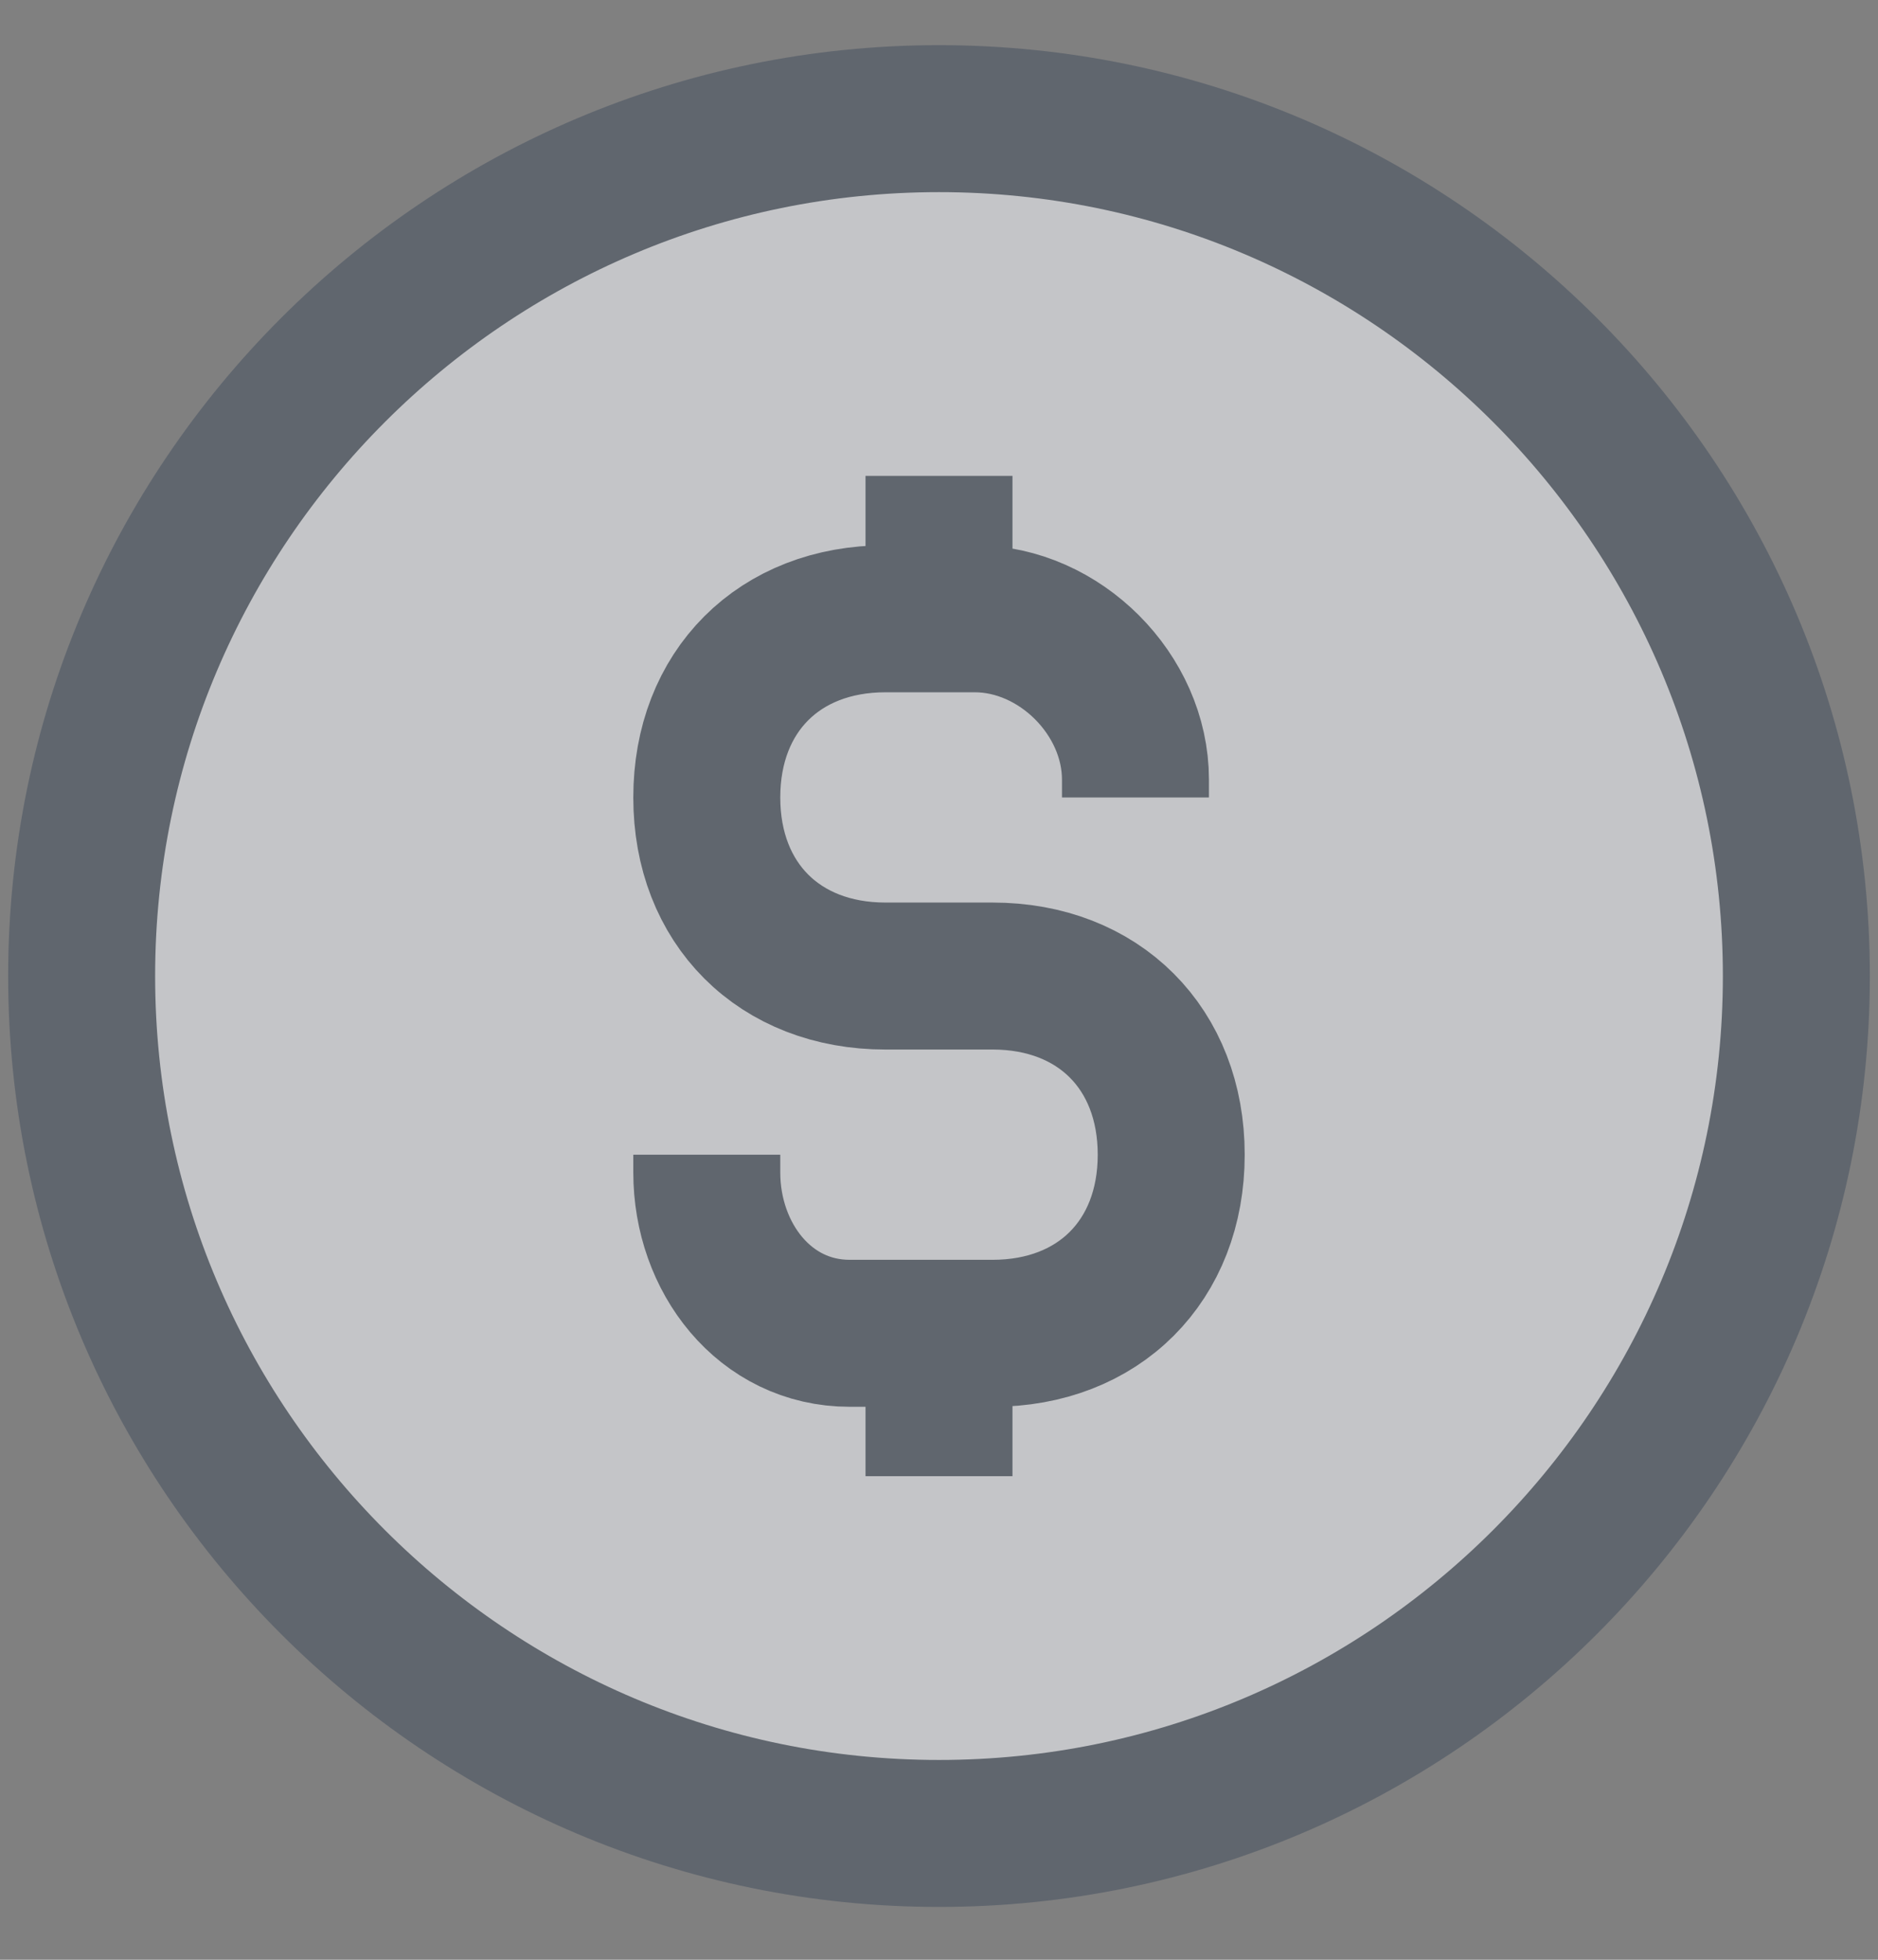
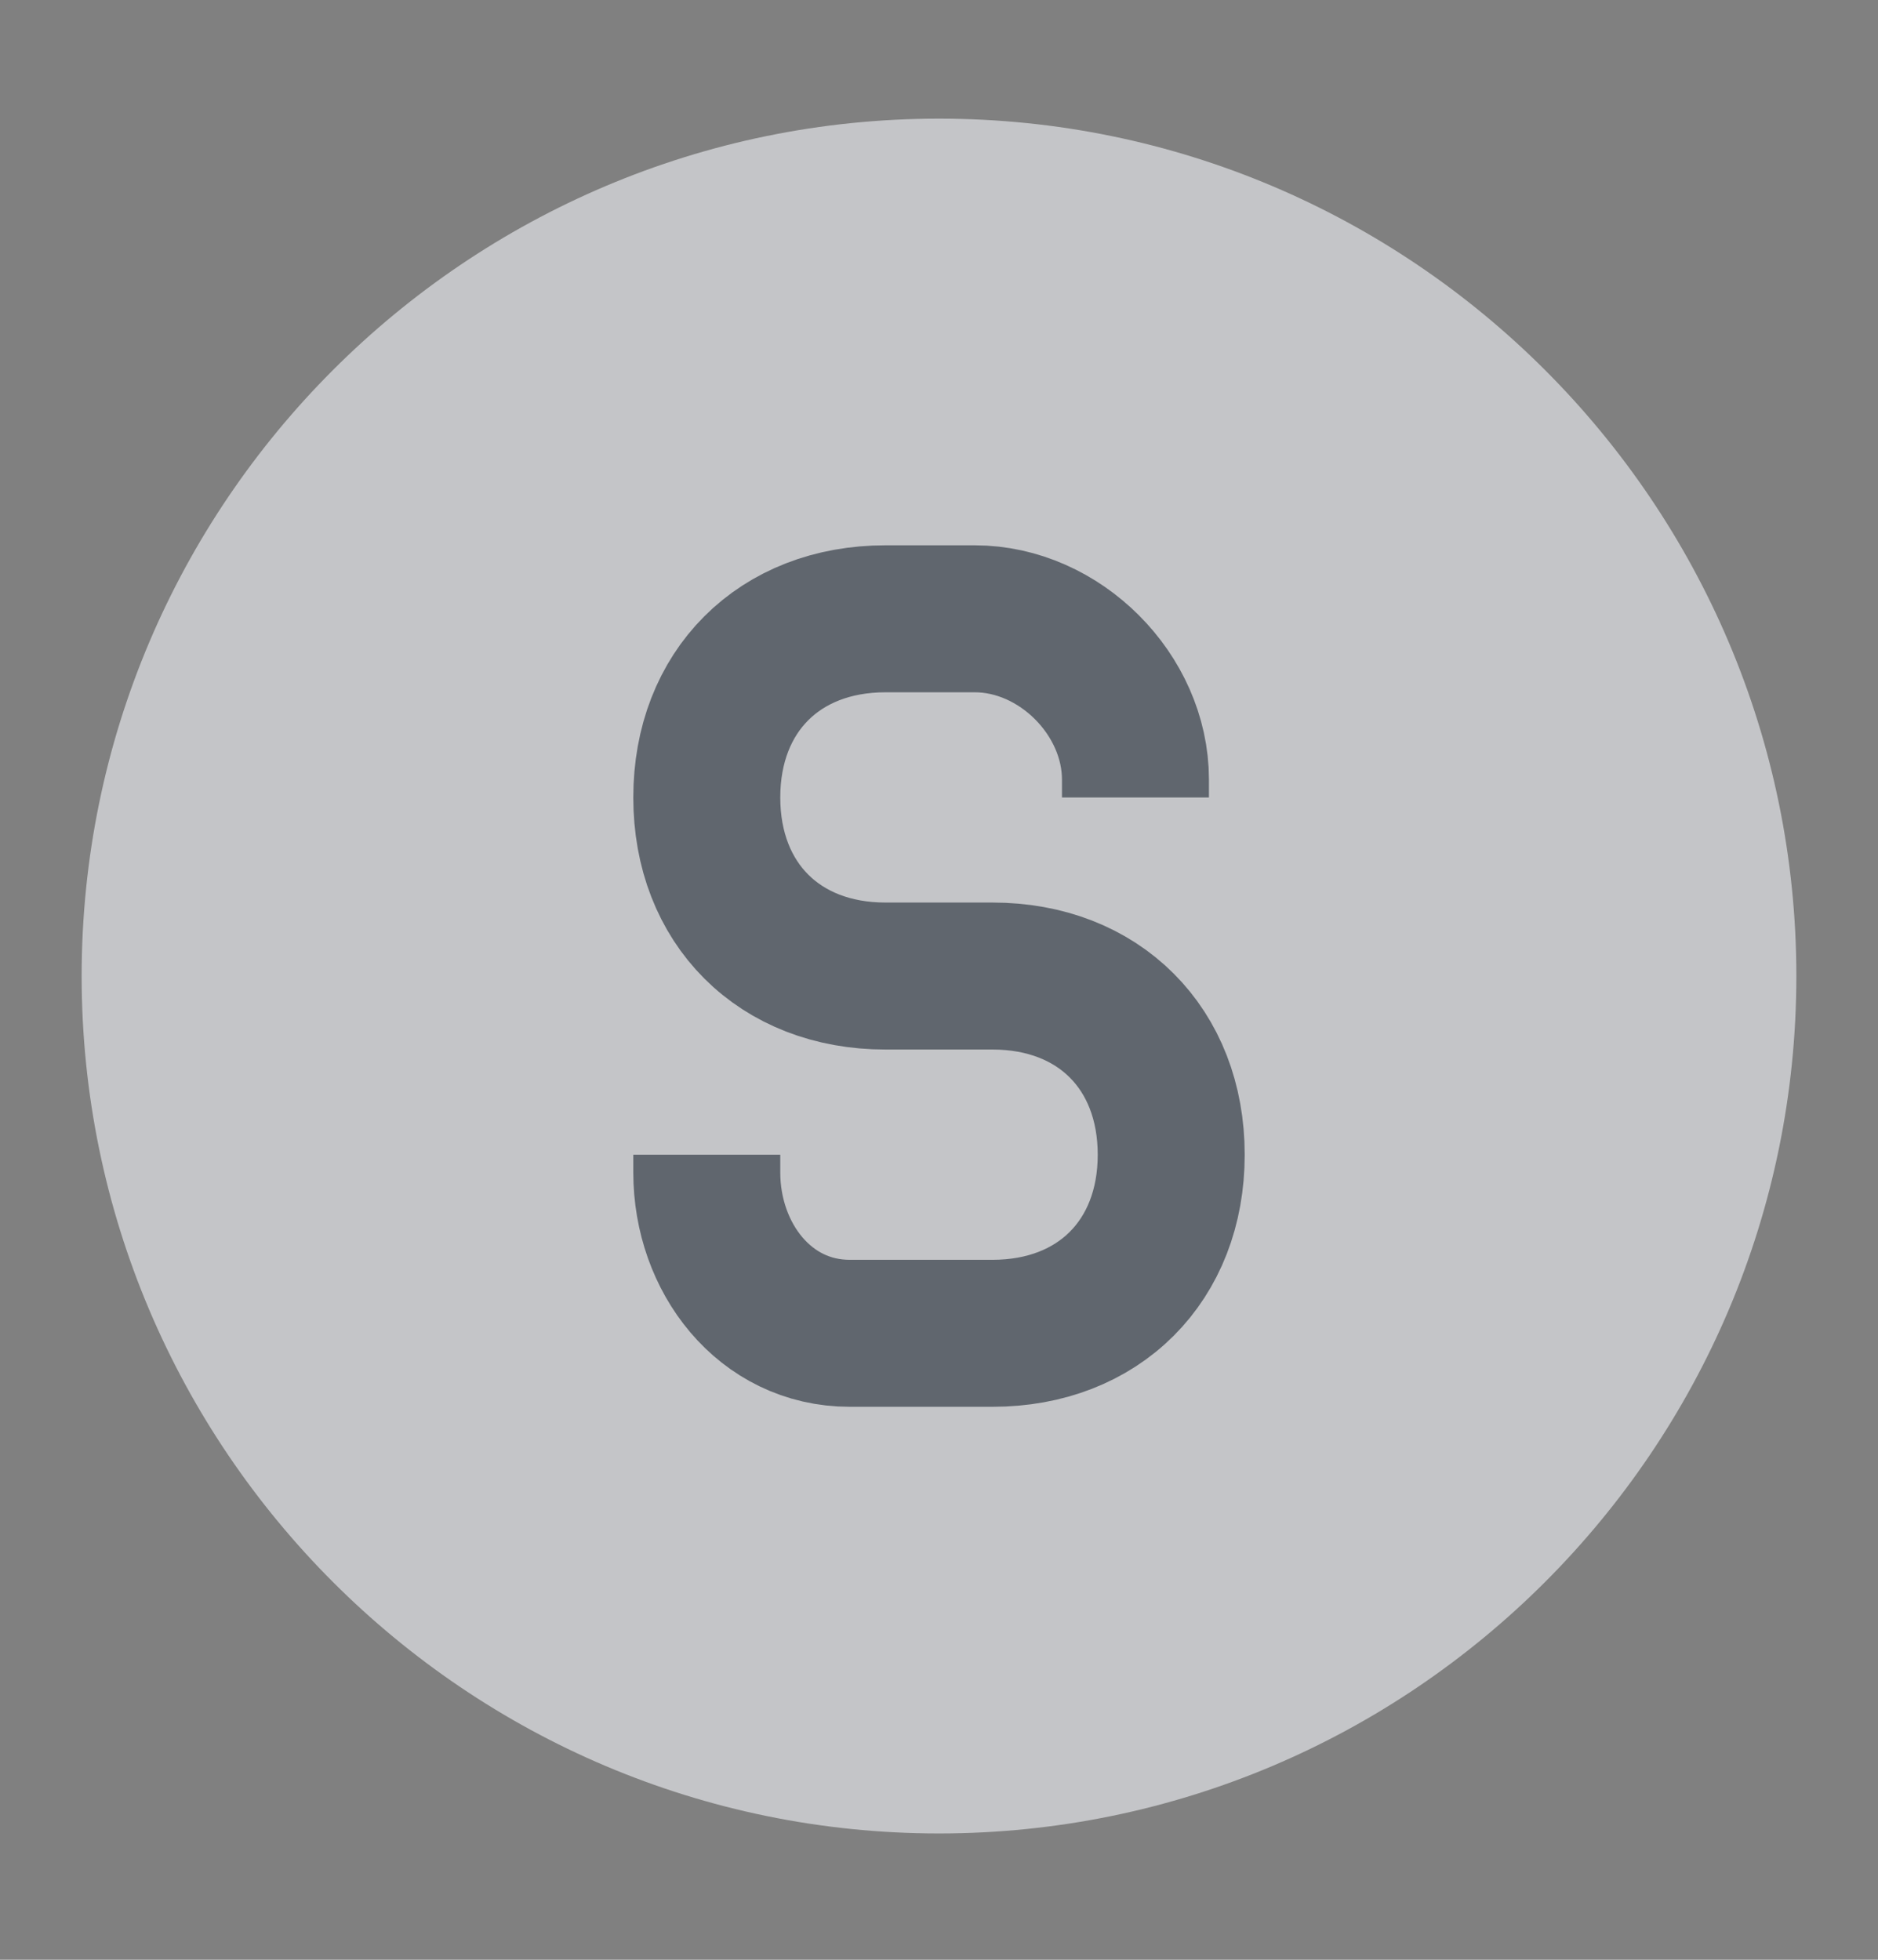
<svg xmlns="http://www.w3.org/2000/svg" width="23" height="24" viewBox="0 0 23 24" fill="none">
  <rect x="0" y="0" width="23" height="24" fill="#808080" stroke="none" />
  <g opacity="0.6">
    <path d="M11.5 22.453C5.709 22.453 1 17.744 1 11.953C1 6.162 5.709 1.453 11.5 1.453C17.291 1.453 22 6.162 22 11.953C22 17.744 17.291 22.453 11.5 22.453ZM11.5 5.828V7.359V5.828ZM11.5 16.328V18.078V16.328Z" fill="#F2F4F8" />
-     <path d="M11.5 5.828V7.359M11.5 16.328V18.078M11.5 22.453C5.709 22.453 1 17.744 1 11.953C1 6.162 5.709 1.453 11.5 1.453C17.291 1.453 22 6.162 22 11.953C22 17.744 17.291 22.453 11.5 22.453Z" stroke="#4B5563" stroke-width="1.8" />
    <path d="M8.656 14.141V14.359C8.656 15.401 9.365 16.328 10.406 16.328H12.156C13.457 16.328 14.344 15.441 14.344 14.141C14.344 12.84 13.457 11.953 12.156 11.953H10.844C9.543 11.953 8.656 11.066 8.656 9.766C8.656 8.465 9.543 7.578 10.844 7.578H11.938C12.979 7.578 13.906 8.506 13.906 9.547V9.766" fill="#F2F4F8" />
    <path d="M8.656 14.141V14.359C8.656 15.401 9.365 16.328 10.406 16.328H12.156C13.457 16.328 14.344 15.441 14.344 14.141C14.344 12.84 13.457 11.953 12.156 11.953H10.844C9.543 11.953 8.656 11.066 8.656 9.766C8.656 8.465 9.543 7.578 10.844 7.578H11.938C12.979 7.578 13.906 8.506 13.906 9.547V9.766" stroke="#4B5563" stroke-width="1.8" />
  </g>
</svg>